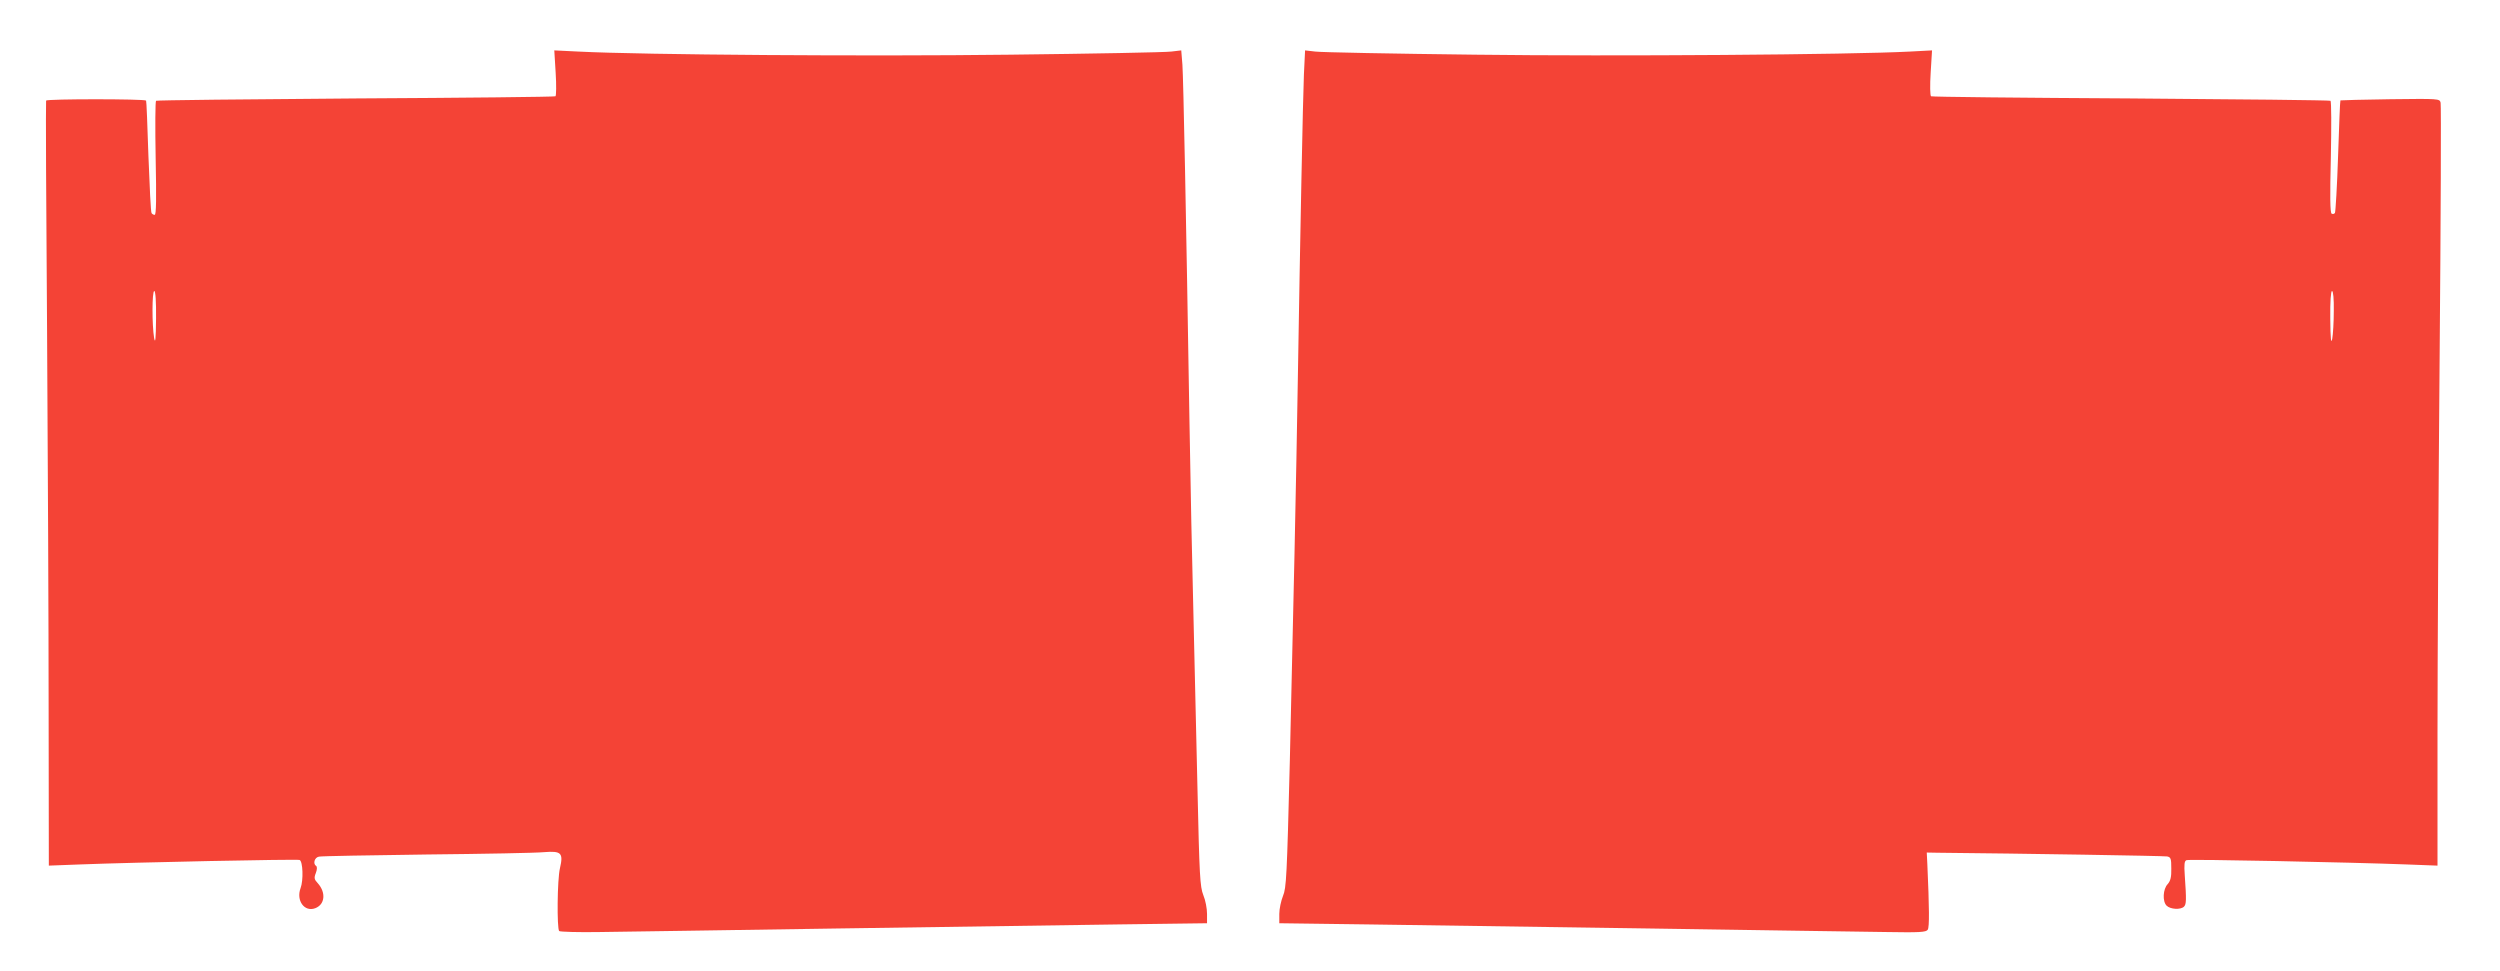
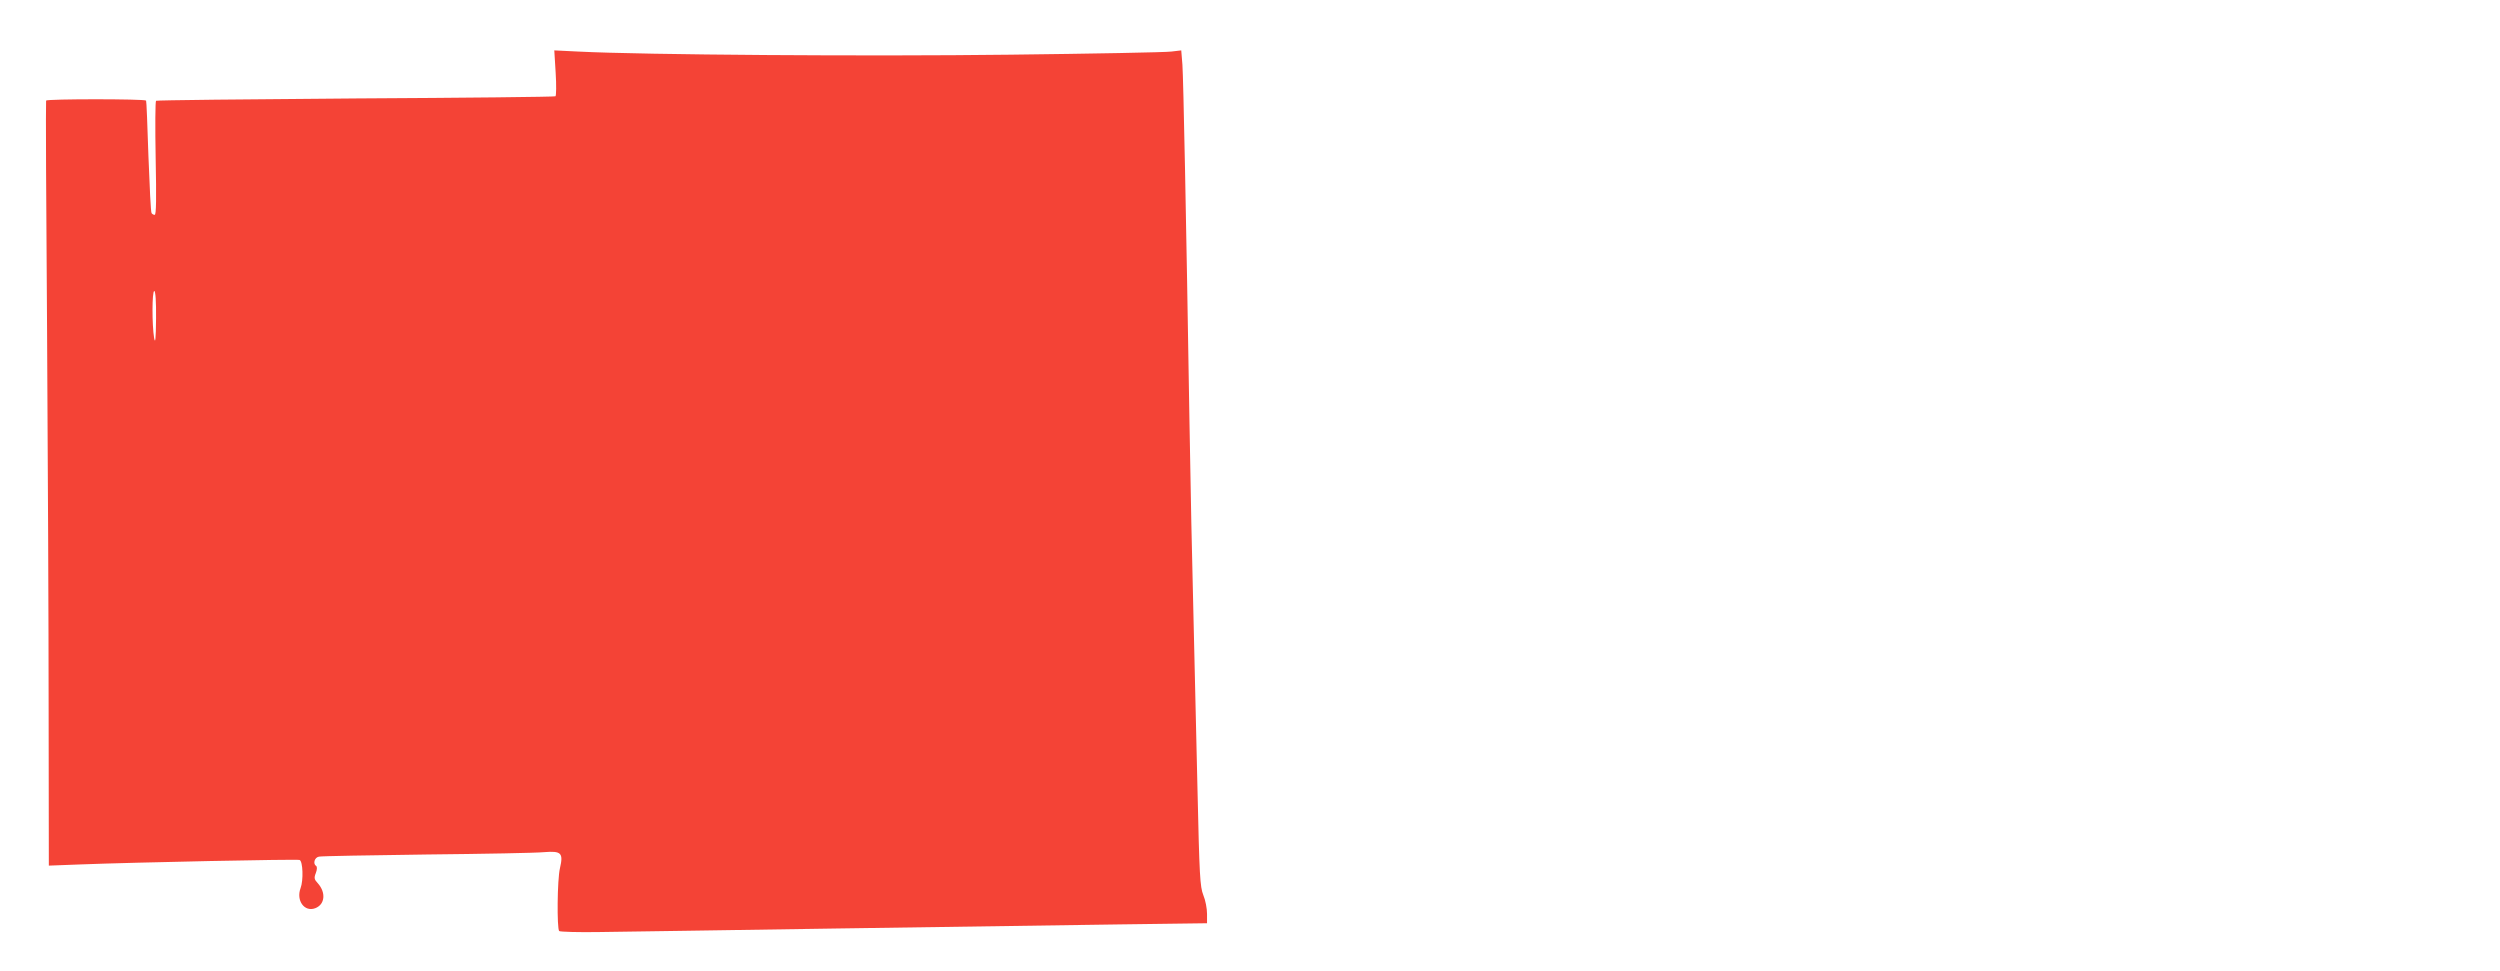
<svg xmlns="http://www.w3.org/2000/svg" version="1.0" width="1280pt" height="497pt" viewBox="0 0 1280 497" preserveAspectRatio="xMidYMid meet">
  <g transform="translate(0,497) scale(0.1,-0.1)" fill="#f44336" stroke="none">
    <path d="M2845 4597 c4 -63 3 -117 -1 -120 -5 -3 -465 -8 -1023 -11 -558 -4 -1018 -9 -1022 -12 -4 -2 -5 -135 -2 -294 4 -208 3 -290 -5 -290 -6 0 -13 4 -16 9 -4 5 -10 136 -16 291 -5 156 -10 284 -12 285 -9 9 -508 9 -512 0 -2 -5 0 -534 5 -1175 4 -641 8 -1520 8 -1954 l1 -788 158 6 c287 11 1113 28 1126 23 17 -7 20 -105 5 -144 -24 -64 20 -124 75 -103 50 19 56 80 13 128 -18 19 -20 27 -10 52 7 18 7 32 2 36 -18 11 -9 44 14 48 12 3 261 7 552 11 292 3 562 8 601 12 88 7 99 -4 81 -82 -14 -58 -16 -309 -4 -322 5 -4 100 -7 210 -5 111 2 652 9 1202 18 550 8 1204 17 1453 21 l452 6 0 48 c0 27 -8 70 -19 96 -17 43 -20 98 -30 548 -6 275 -16 682 -21 905 -6 223 -15 662 -20 975 -17 1059 -31 1750 -36 1823 l-6 74 -51 -6 c-29 -4 -401 -11 -827 -16 -720 -9 -1875 -1 -2209 16 l-123 6 7 -115z m-2046 -1259 c-1 -106 -4 -131 -10 -98 -11 66 -11 240 1 240 6 0 10 -53 9 -142z" />
-     <path d="M6676 4588 c-5 -116 -19 -817 -31 -1553 -8 -505 -24 -1242 -41 -1959 -15 -594 -18 -653 -35 -693 -10 -25 -19 -66 -19 -92 l0 -48 453 -6 c248 -4 902 -13 1452 -21 550 -9 1091 -16 1203 -18 171 -3 204 -1 212 12 9 13 8 111 -2 335 l-3 60 55 -1 c429 -4 1160 -16 1176 -19 19 -4 21 -12 21 -62 1 -43 -4 -63 -18 -79 -25 -26 -28 -89 -6 -111 19 -19 72 -22 89 -5 12 12 13 32 4 160 -4 57 -2 74 9 78 14 6 841 -11 1128 -22 l157 -6 0 672 c0 370 5 1245 11 1943 6 698 8 1279 5 1291 -5 21 -8 21 -258 18 -139 -2 -254 -5 -255 -6 -2 -1 -7 -129 -12 -284 -5 -155 -13 -286 -16 -292 -4 -6 -11 -7 -17 -4 -8 5 -9 90 -4 290 3 156 3 285 -2 288 -5 3 -465 8 -1023 12 -558 3 -1018 8 -1022 11 -5 3 -6 57 -2 120 l7 115 -113 -6 c-306 -16 -1509 -25 -2224 -16 -423 5 -793 12 -821 16 l-52 6 -6 -124z m5273 -1210 c0 -57 -4 -121 -8 -143 -6 -29 -9 -1 -10 103 -1 89 3 142 9 142 6 0 10 -40 9 -102z" />
  </g>
</svg>